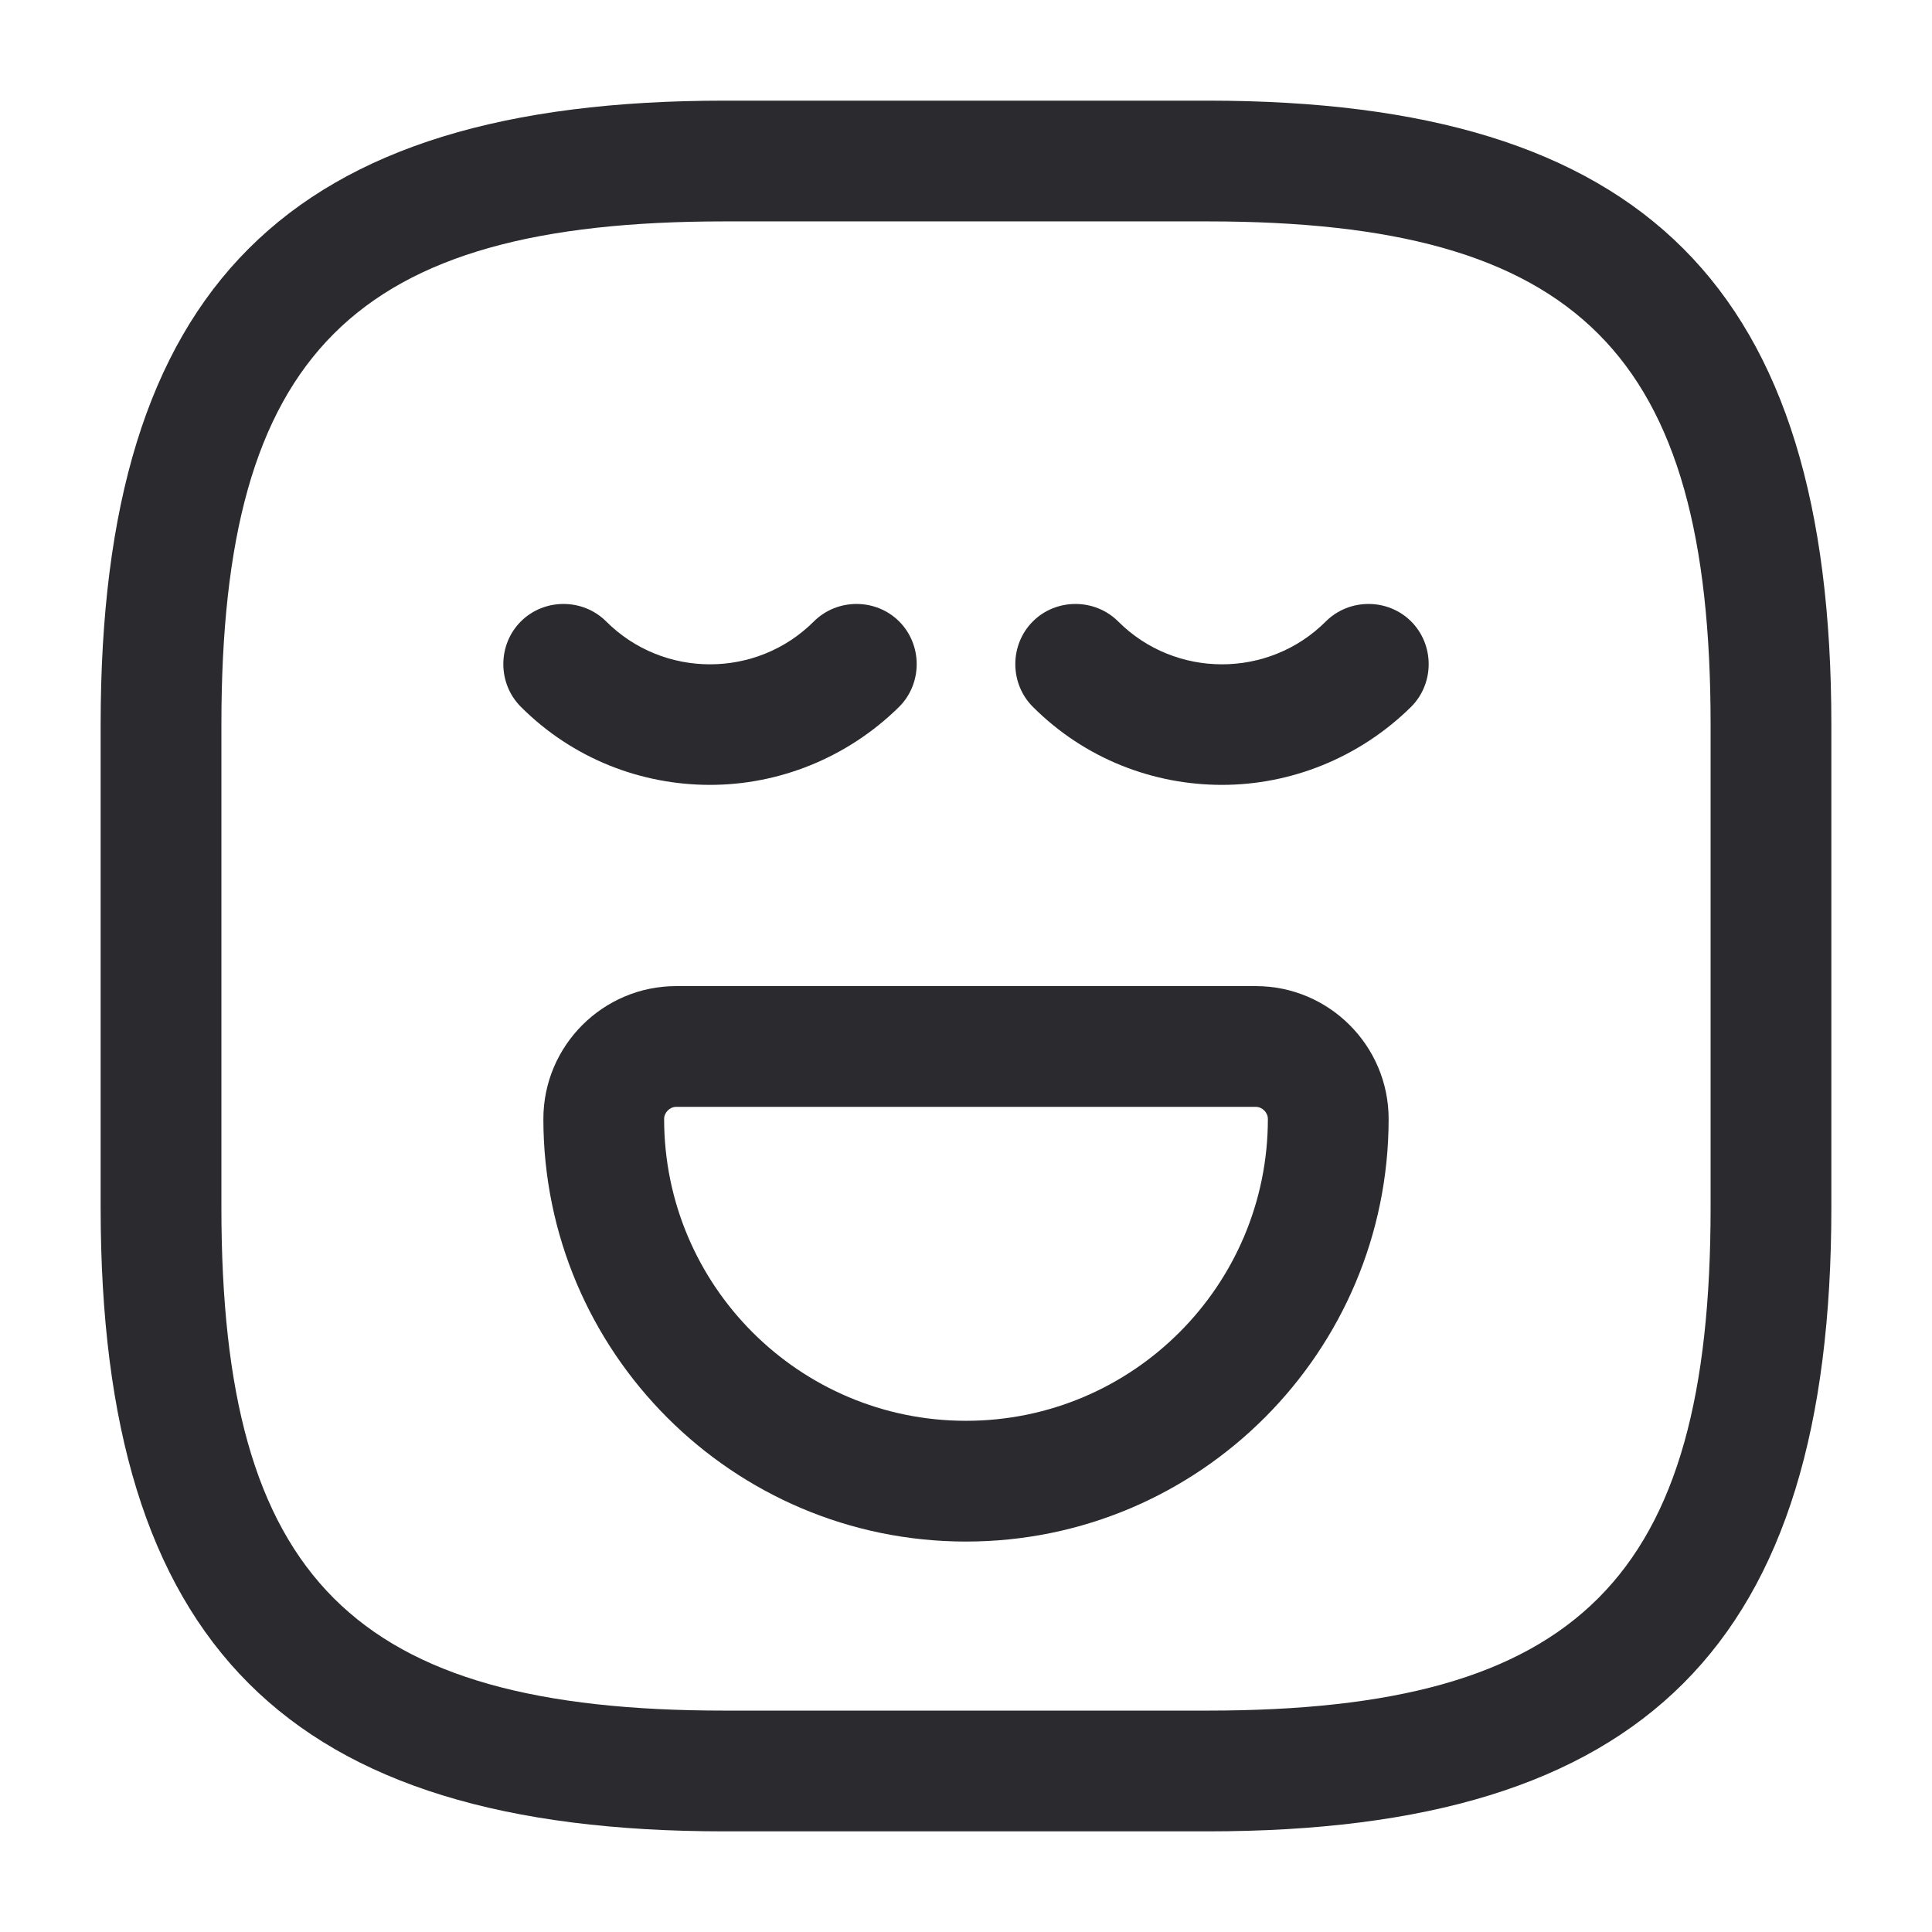
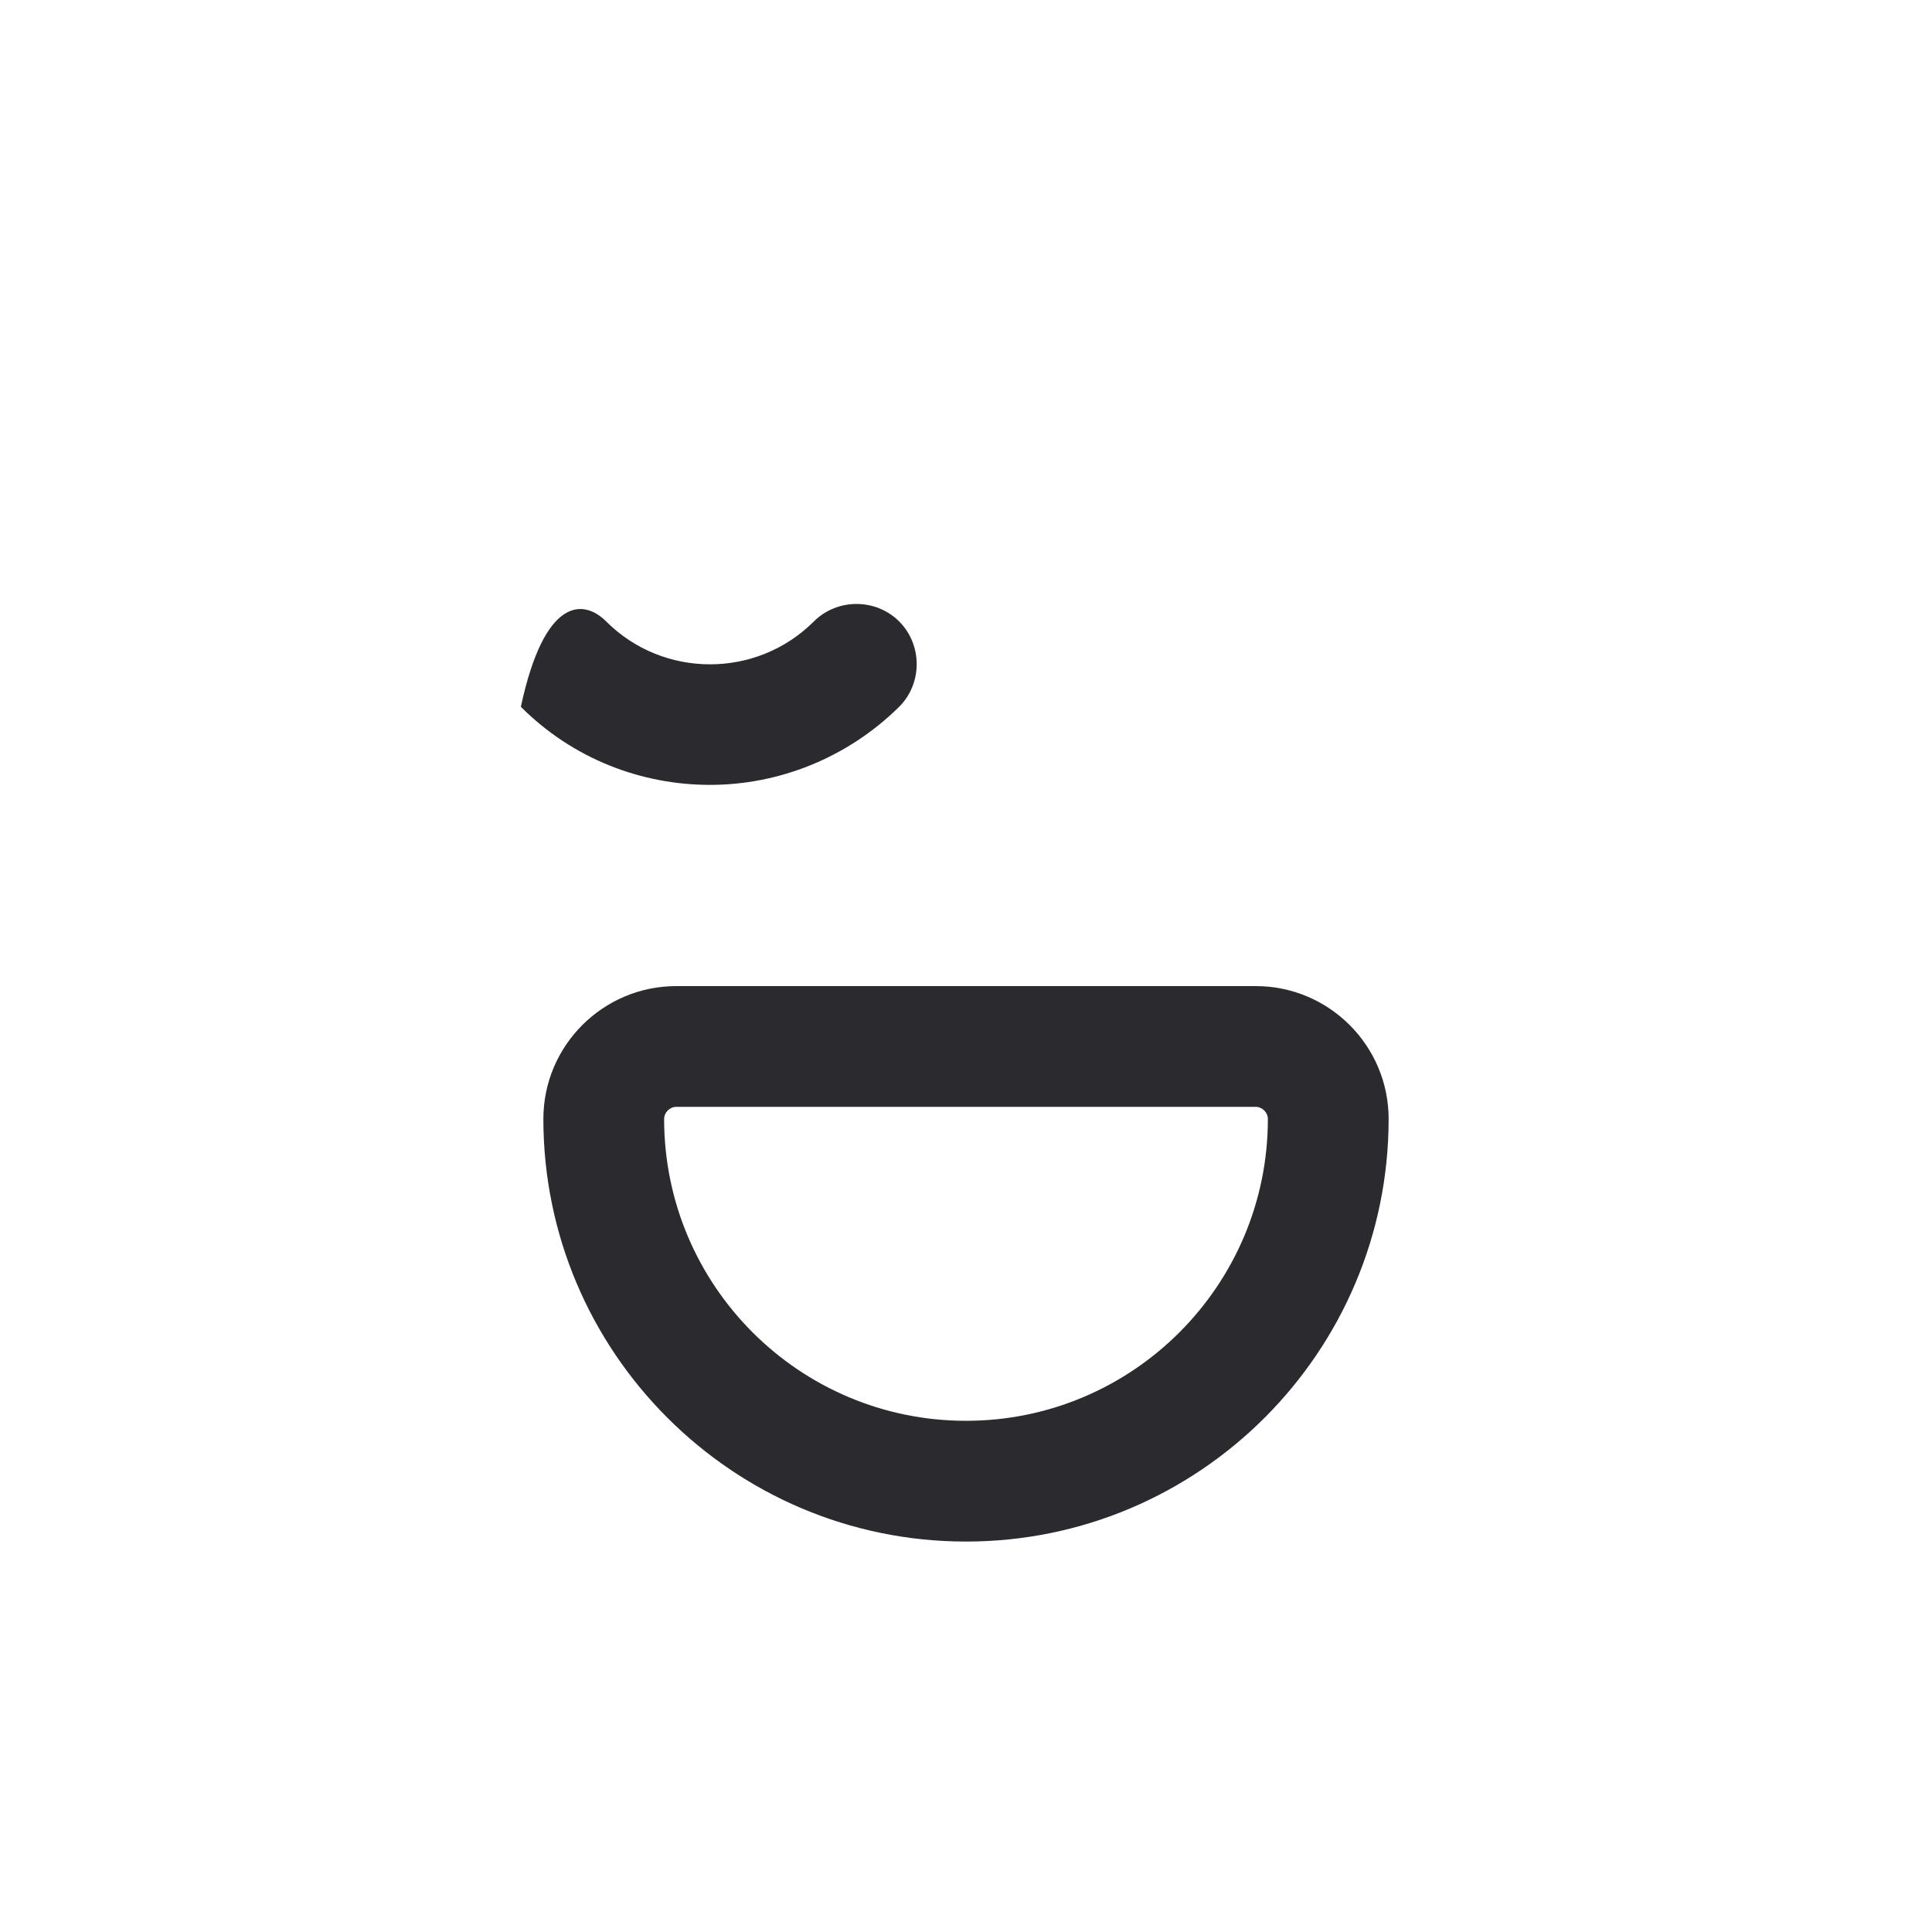
<svg xmlns="http://www.w3.org/2000/svg" width="32" height="32" viewBox="0 0 32 32" fill="none">
  <g id="vuesax/outline/emoji-normal">
    <g id="emoji-normal">
-       <path id="Vector" d="M20 30.333H12C4.76 30.333 1.667 27.24 1.667 20V12C1.667 4.76 4.76 1.667 12 1.667H20C27.24 1.667 30.333 4.76 30.333 12V20C30.333 27.24 27.24 30.333 20 30.333ZM12 3.667C5.853 3.667 3.667 5.853 3.667 12V20C3.667 26.147 5.853 28.333 12 28.333H20C26.147 28.333 28.333 26.147 28.333 20V12C28.333 5.853 26.147 3.667 20 3.667H12Z" fill="#2A2A2F" />
-       <path id="Vector_2" d="M11.76 13C10.627 13 9.493 12.573 8.627 11.707C8.24 11.32 8.24 10.68 8.627 10.293C9.013 9.907 9.653 9.907 10.04 10.293C10.987 11.24 12.533 11.24 13.48 10.293C13.867 9.907 14.507 9.907 14.893 10.293C15.28 10.68 15.28 11.32 14.893 11.707C14.027 12.56 12.893 13 11.76 13Z" fill="#2A2A2F" />
-       <path id="Vector_3" d="M20.24 13C19.107 13 17.973 12.573 17.107 11.707C16.72 11.32 16.72 10.68 17.107 10.293C17.493 9.907 18.133 9.907 18.52 10.293C19.467 11.24 21.013 11.24 21.96 10.293C22.347 9.907 22.987 9.907 23.373 10.293C23.76 10.68 23.76 11.32 23.373 11.707C22.507 12.56 21.373 13 20.24 13Z" fill="#2A2A2F" />
+       <path id="Vector_2" d="M11.76 13C10.627 13 9.493 12.573 8.627 11.707C9.013 9.907 9.653 9.907 10.04 10.293C10.987 11.24 12.533 11.24 13.48 10.293C13.867 9.907 14.507 9.907 14.893 10.293C15.28 10.68 15.28 11.32 14.893 11.707C14.027 12.56 12.893 13 11.76 13Z" fill="#2A2A2F" />
      <path id="Vector_4" d="M16 25.533C12.133 25.533 9 22.387 9 18.533C9 17.32 9.987 16.333 11.2 16.333H20.8C22.013 16.333 23 17.32 23 18.533C23 22.387 19.867 25.533 16 25.533ZM11.2 18.333C11.093 18.333 11 18.427 11 18.533C11 21.293 13.24 23.533 16 23.533C18.76 23.533 21 21.293 21 18.533C21 18.427 20.907 18.333 20.8 18.333H11.2Z" fill="#2A2A2F" />
    </g>
  </g>
</svg>